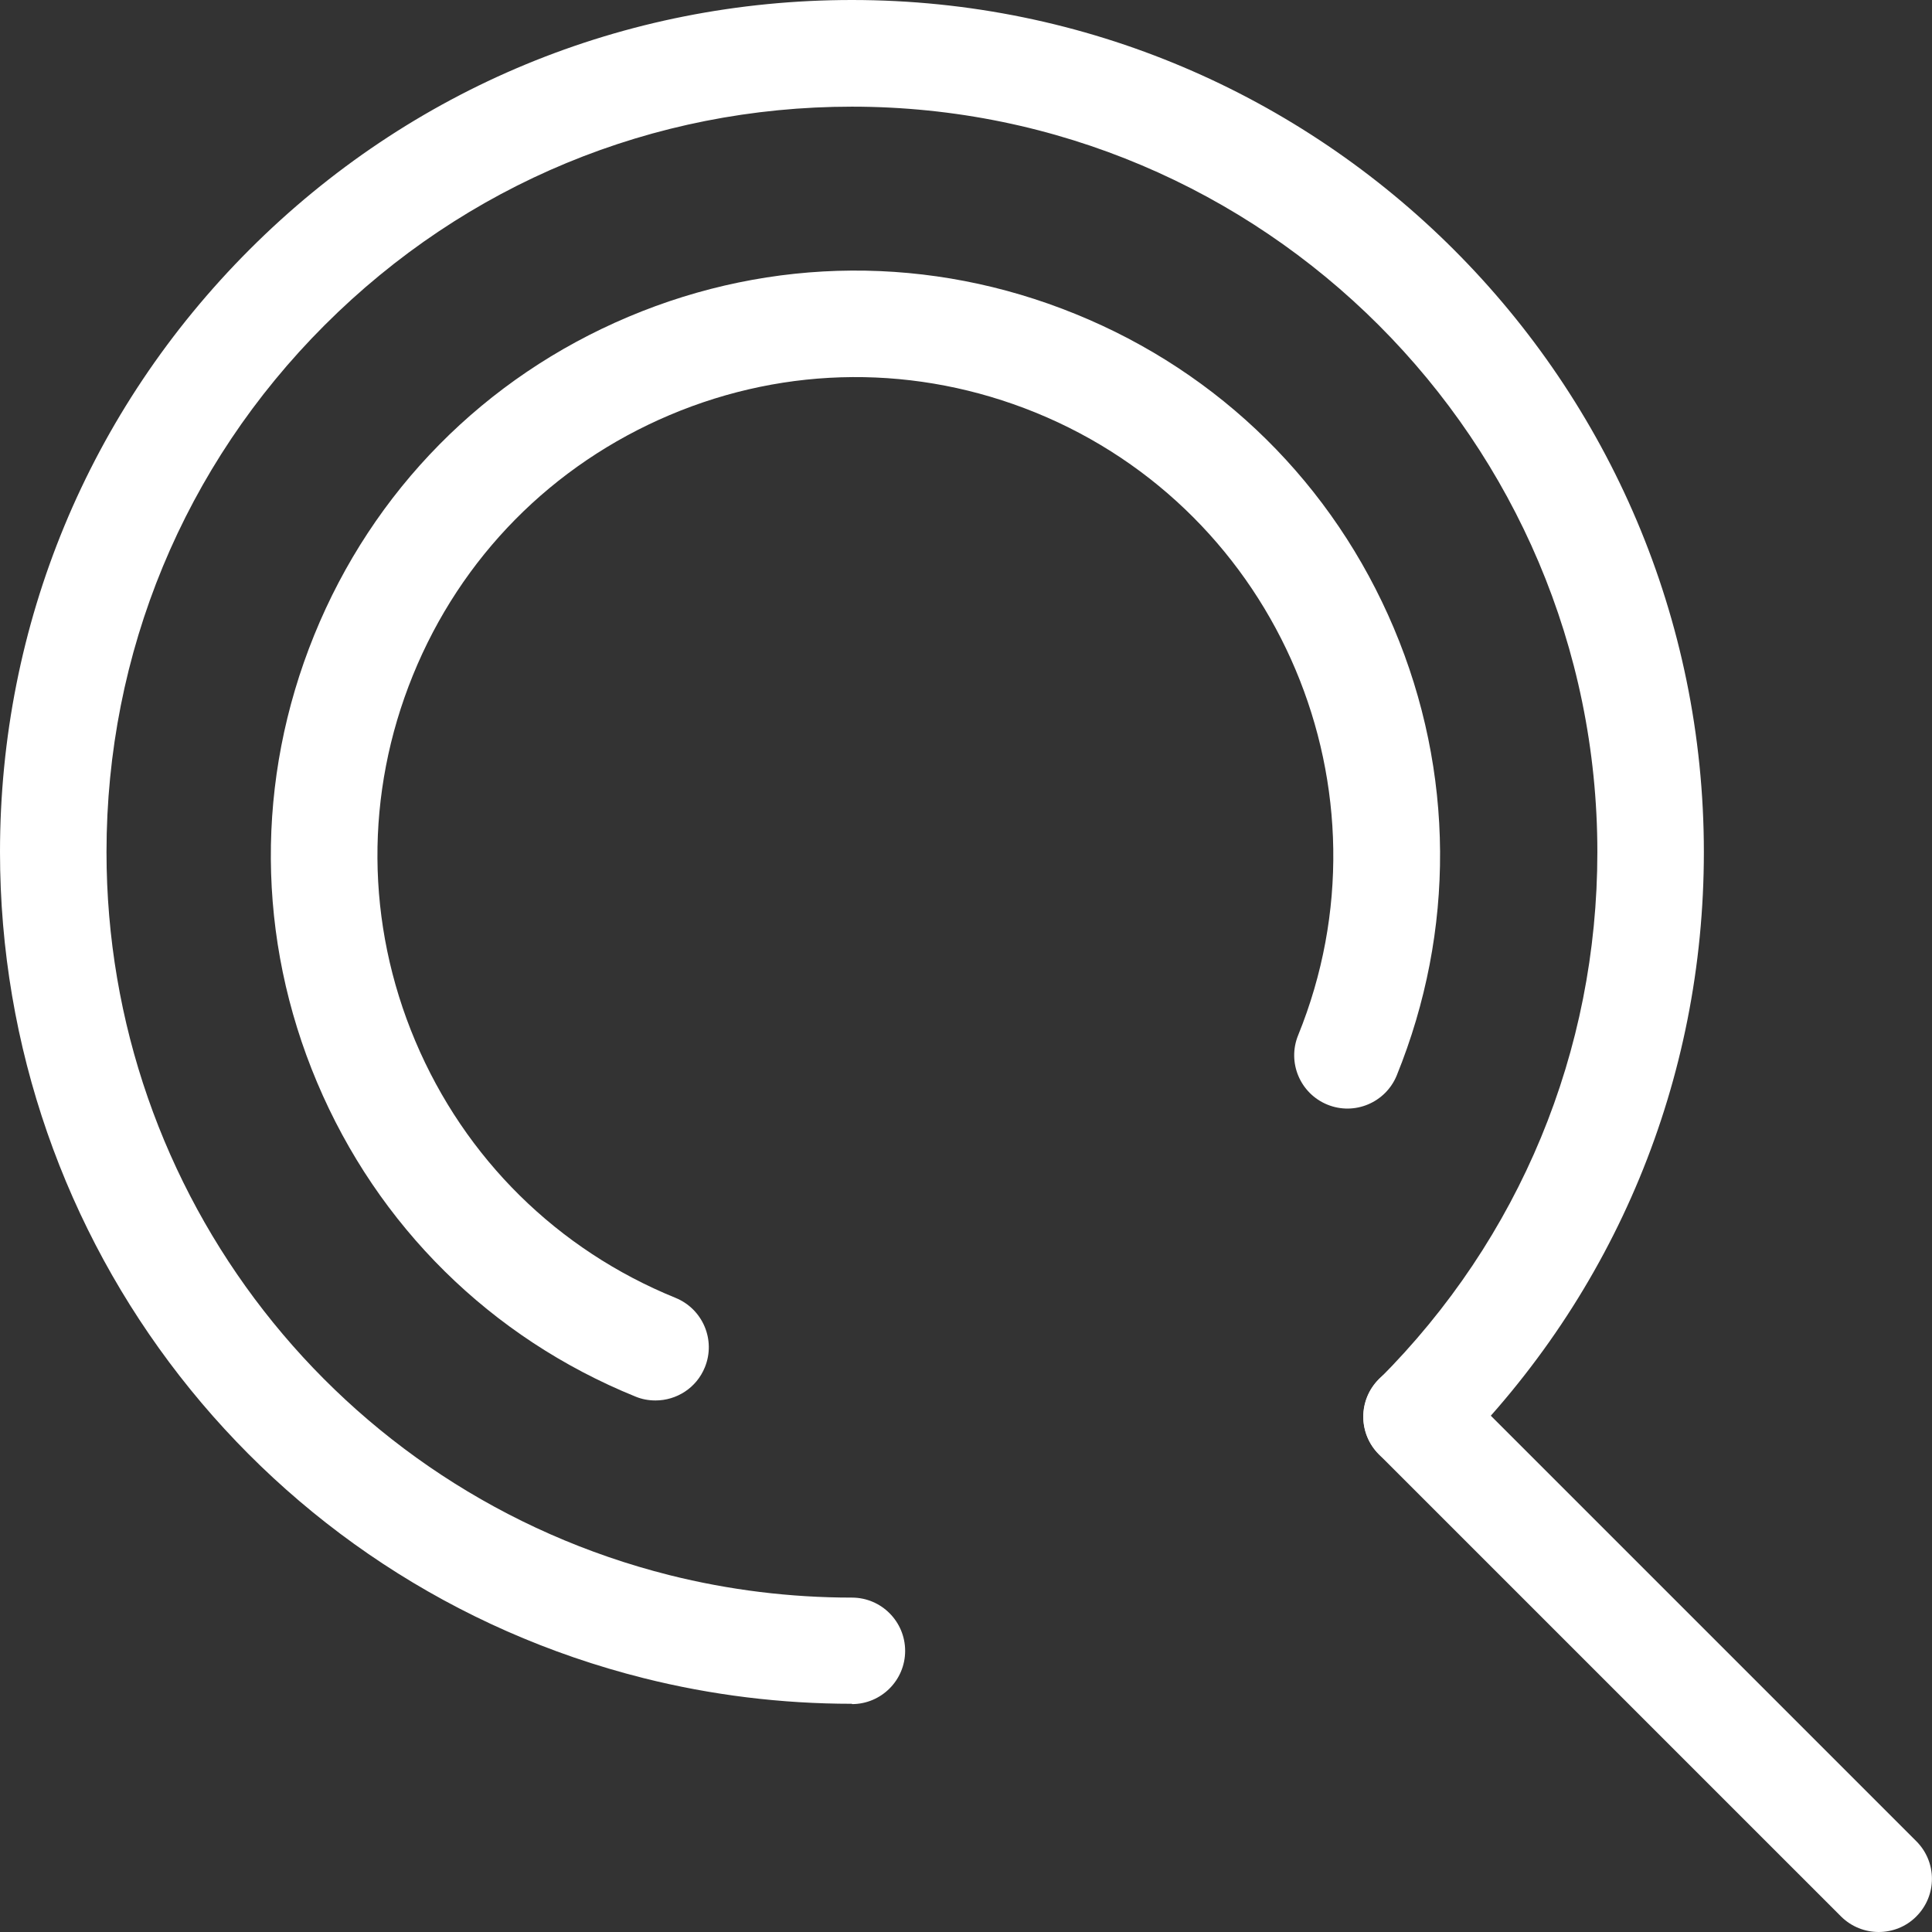
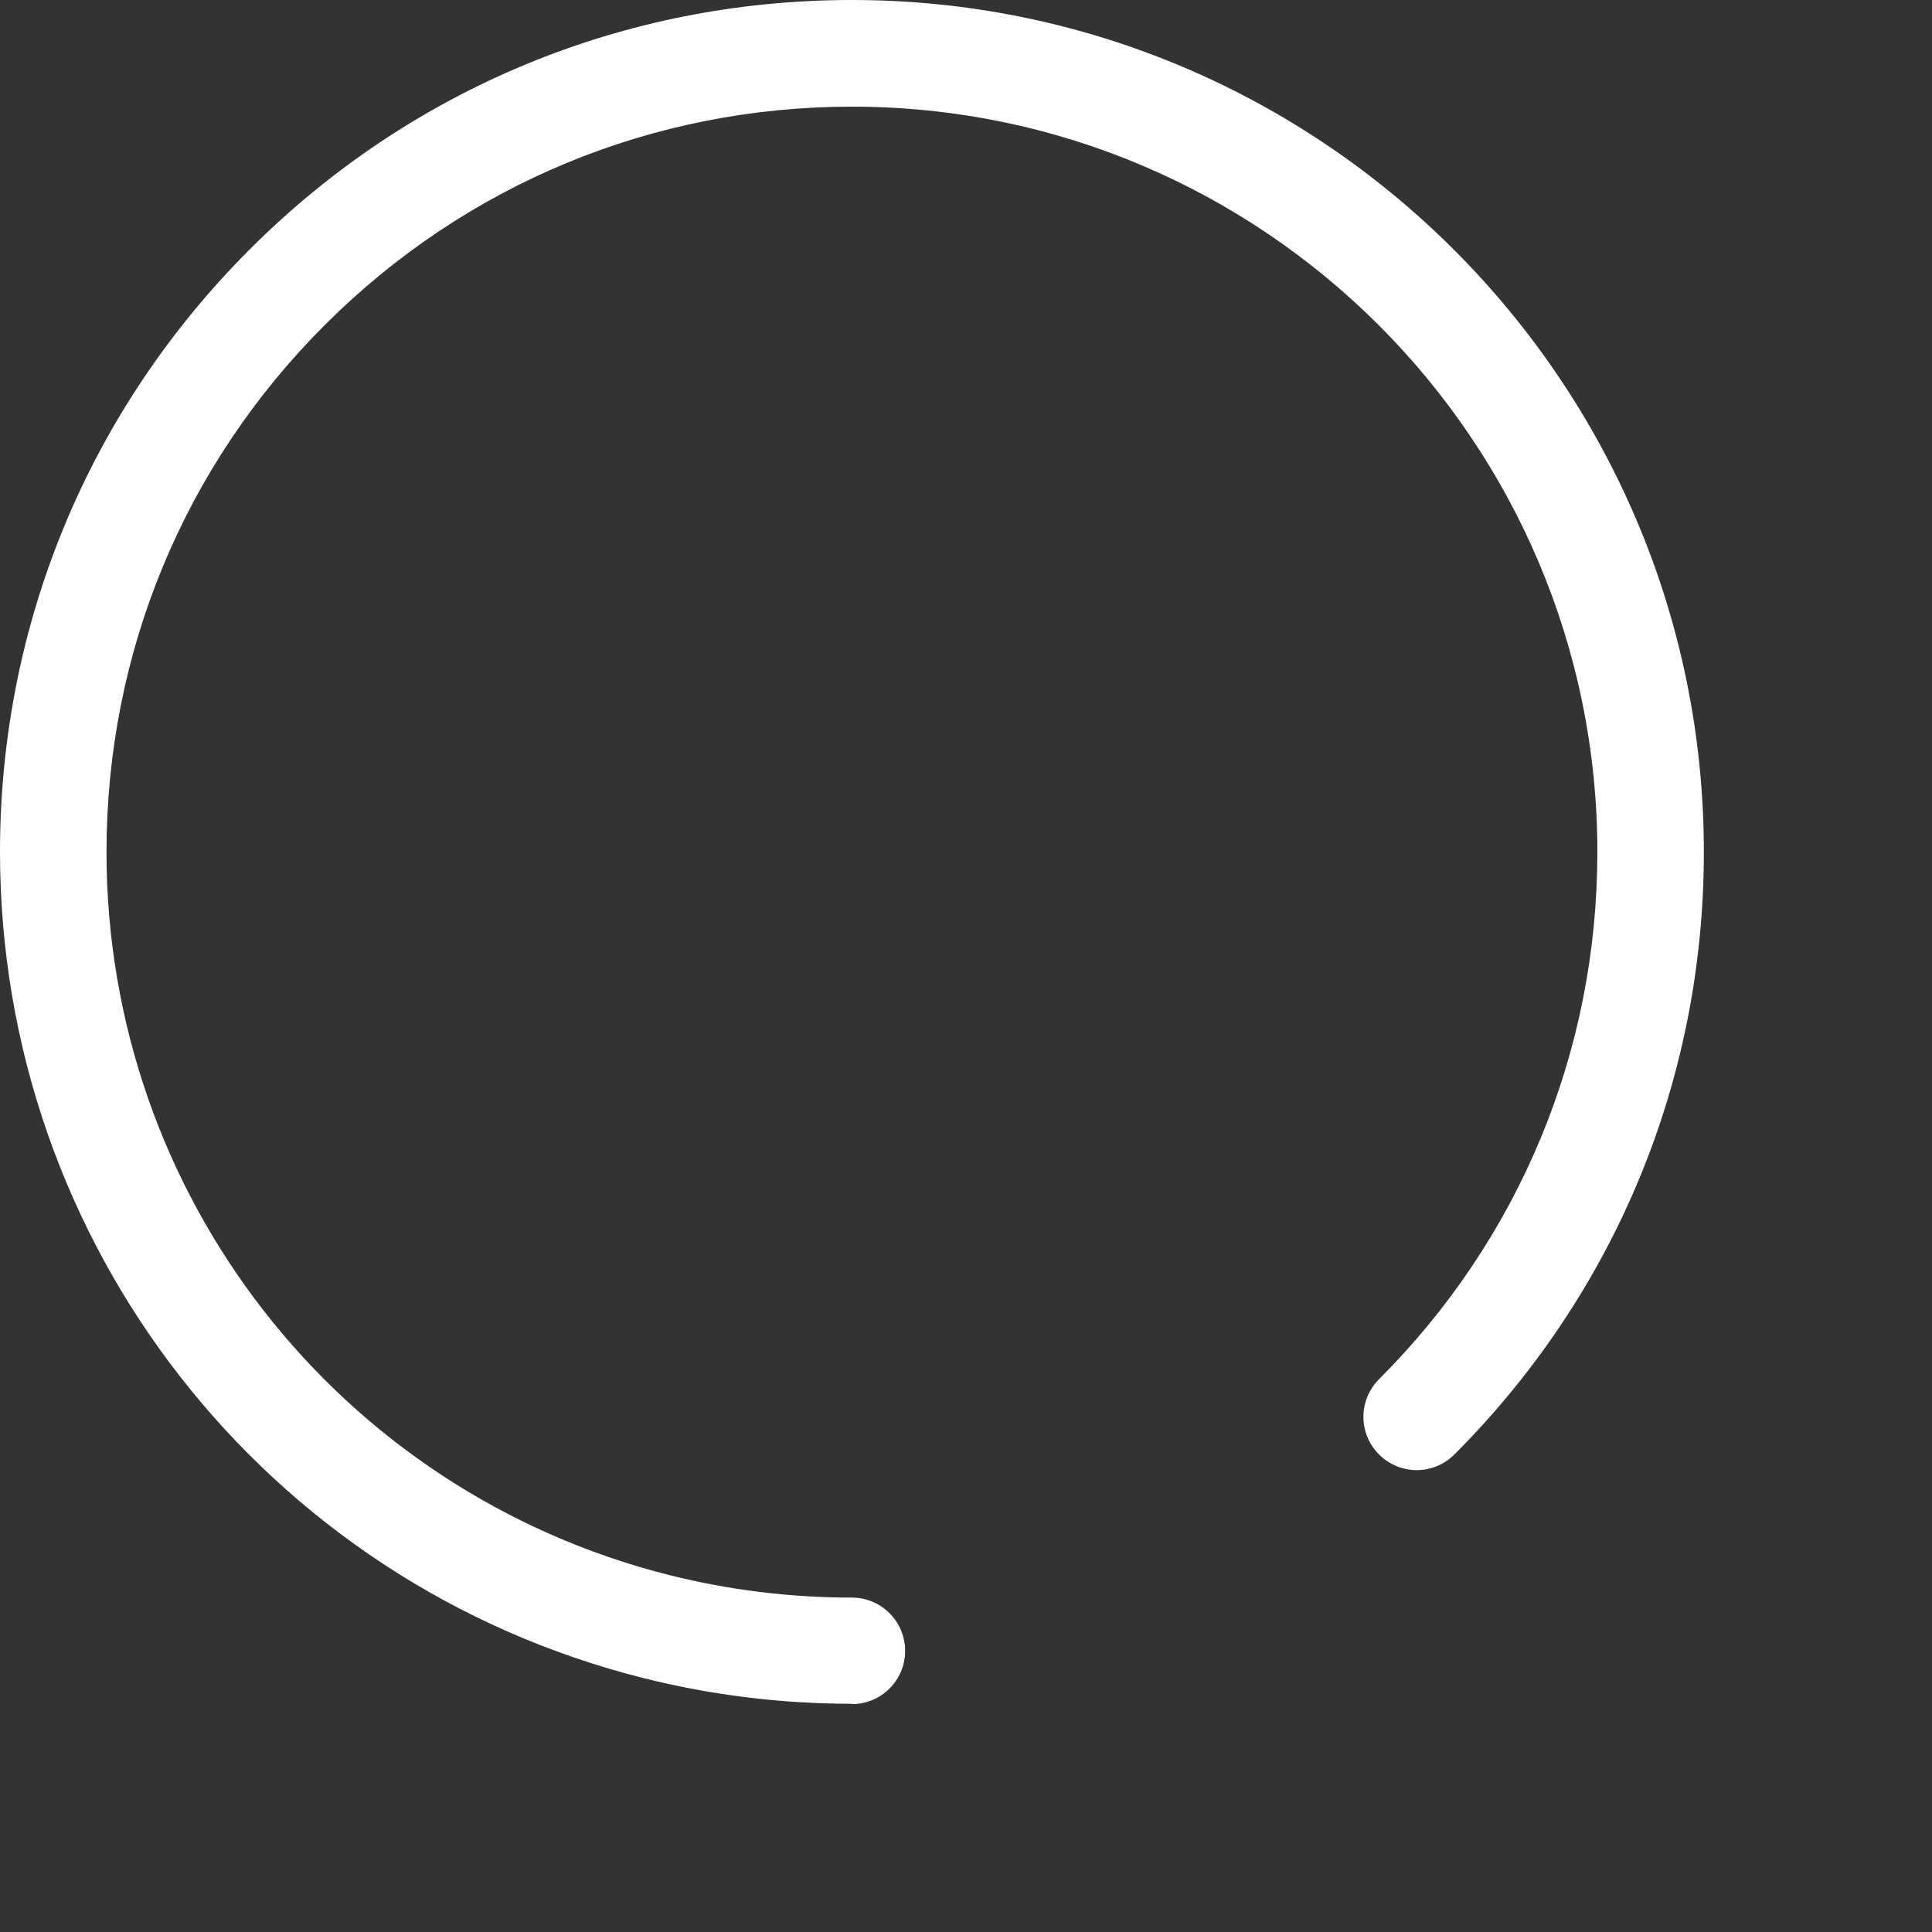
<svg xmlns="http://www.w3.org/2000/svg" width="24" height="24" viewBox="0 0 24 24" fill="none">
  <rect x="0" y="0" width="24" height="24" fill="#333333" stroke="none" />
  <path d="M10.583 21.165C9.708 21.165 8.837 21.058 7.994 20.846C3.286 19.663 0 15.441 0 10.583C0 7.756 1.102 5.099 3.101 3.099C5.099 1.1 7.756 0 10.583 0C16.419 0 21.166 4.749 21.166 10.585C21.166 13.412 20.064 16.069 18.067 18.068C17.808 18.327 17.39 18.327 17.131 18.068C16.872 17.809 16.872 17.392 17.131 17.133C18.879 15.385 19.843 13.058 19.843 10.585C19.843 5.478 15.689 1.325 10.583 1.325C8.109 1.325 5.785 2.288 4.035 4.037C2.285 5.785 1.323 8.111 1.323 10.585C1.323 14.836 4.199 18.531 8.317 19.567C9.054 19.752 9.816 19.846 10.583 19.846C10.948 19.846 11.244 20.143 11.244 20.508C11.244 20.872 10.948 21.169 10.583 21.169V21.165Z" fill="white" />
-   <path d="M23.339 24C23.169 24 23 23.936 22.87 23.807L17.129 18.066C16.87 17.807 16.87 17.39 17.129 17.131C17.388 16.872 17.805 16.872 18.064 17.131L23.805 22.872C24.064 23.131 24.064 23.548 23.805 23.807C23.677 23.936 23.507 24 23.337 24H23.339Z" fill="white" />
-   <path d="M8.142 17.397C8.058 17.397 7.973 17.382 7.892 17.348C6.097 16.619 4.693 15.232 3.939 13.446C3.185 11.66 3.173 9.687 3.903 7.89C4.632 6.095 6.019 4.69 7.805 3.936C9.591 3.182 11.564 3.169 13.361 3.901C15.156 4.63 16.561 6.017 17.315 7.803C18.069 9.589 18.08 11.562 17.351 13.359C17.213 13.697 16.827 13.86 16.489 13.722C16.151 13.584 15.988 13.198 16.126 12.86C17.358 9.829 15.895 6.359 12.864 5.125C11.396 4.528 9.782 4.537 8.321 5.155C6.86 5.773 5.726 6.92 5.129 8.389C4.532 9.857 4.542 11.471 5.159 12.932C5.776 14.393 6.925 15.526 8.393 16.123C8.731 16.262 8.894 16.647 8.756 16.985C8.652 17.242 8.404 17.397 8.143 17.397H8.142Z" fill="white" />
</svg>